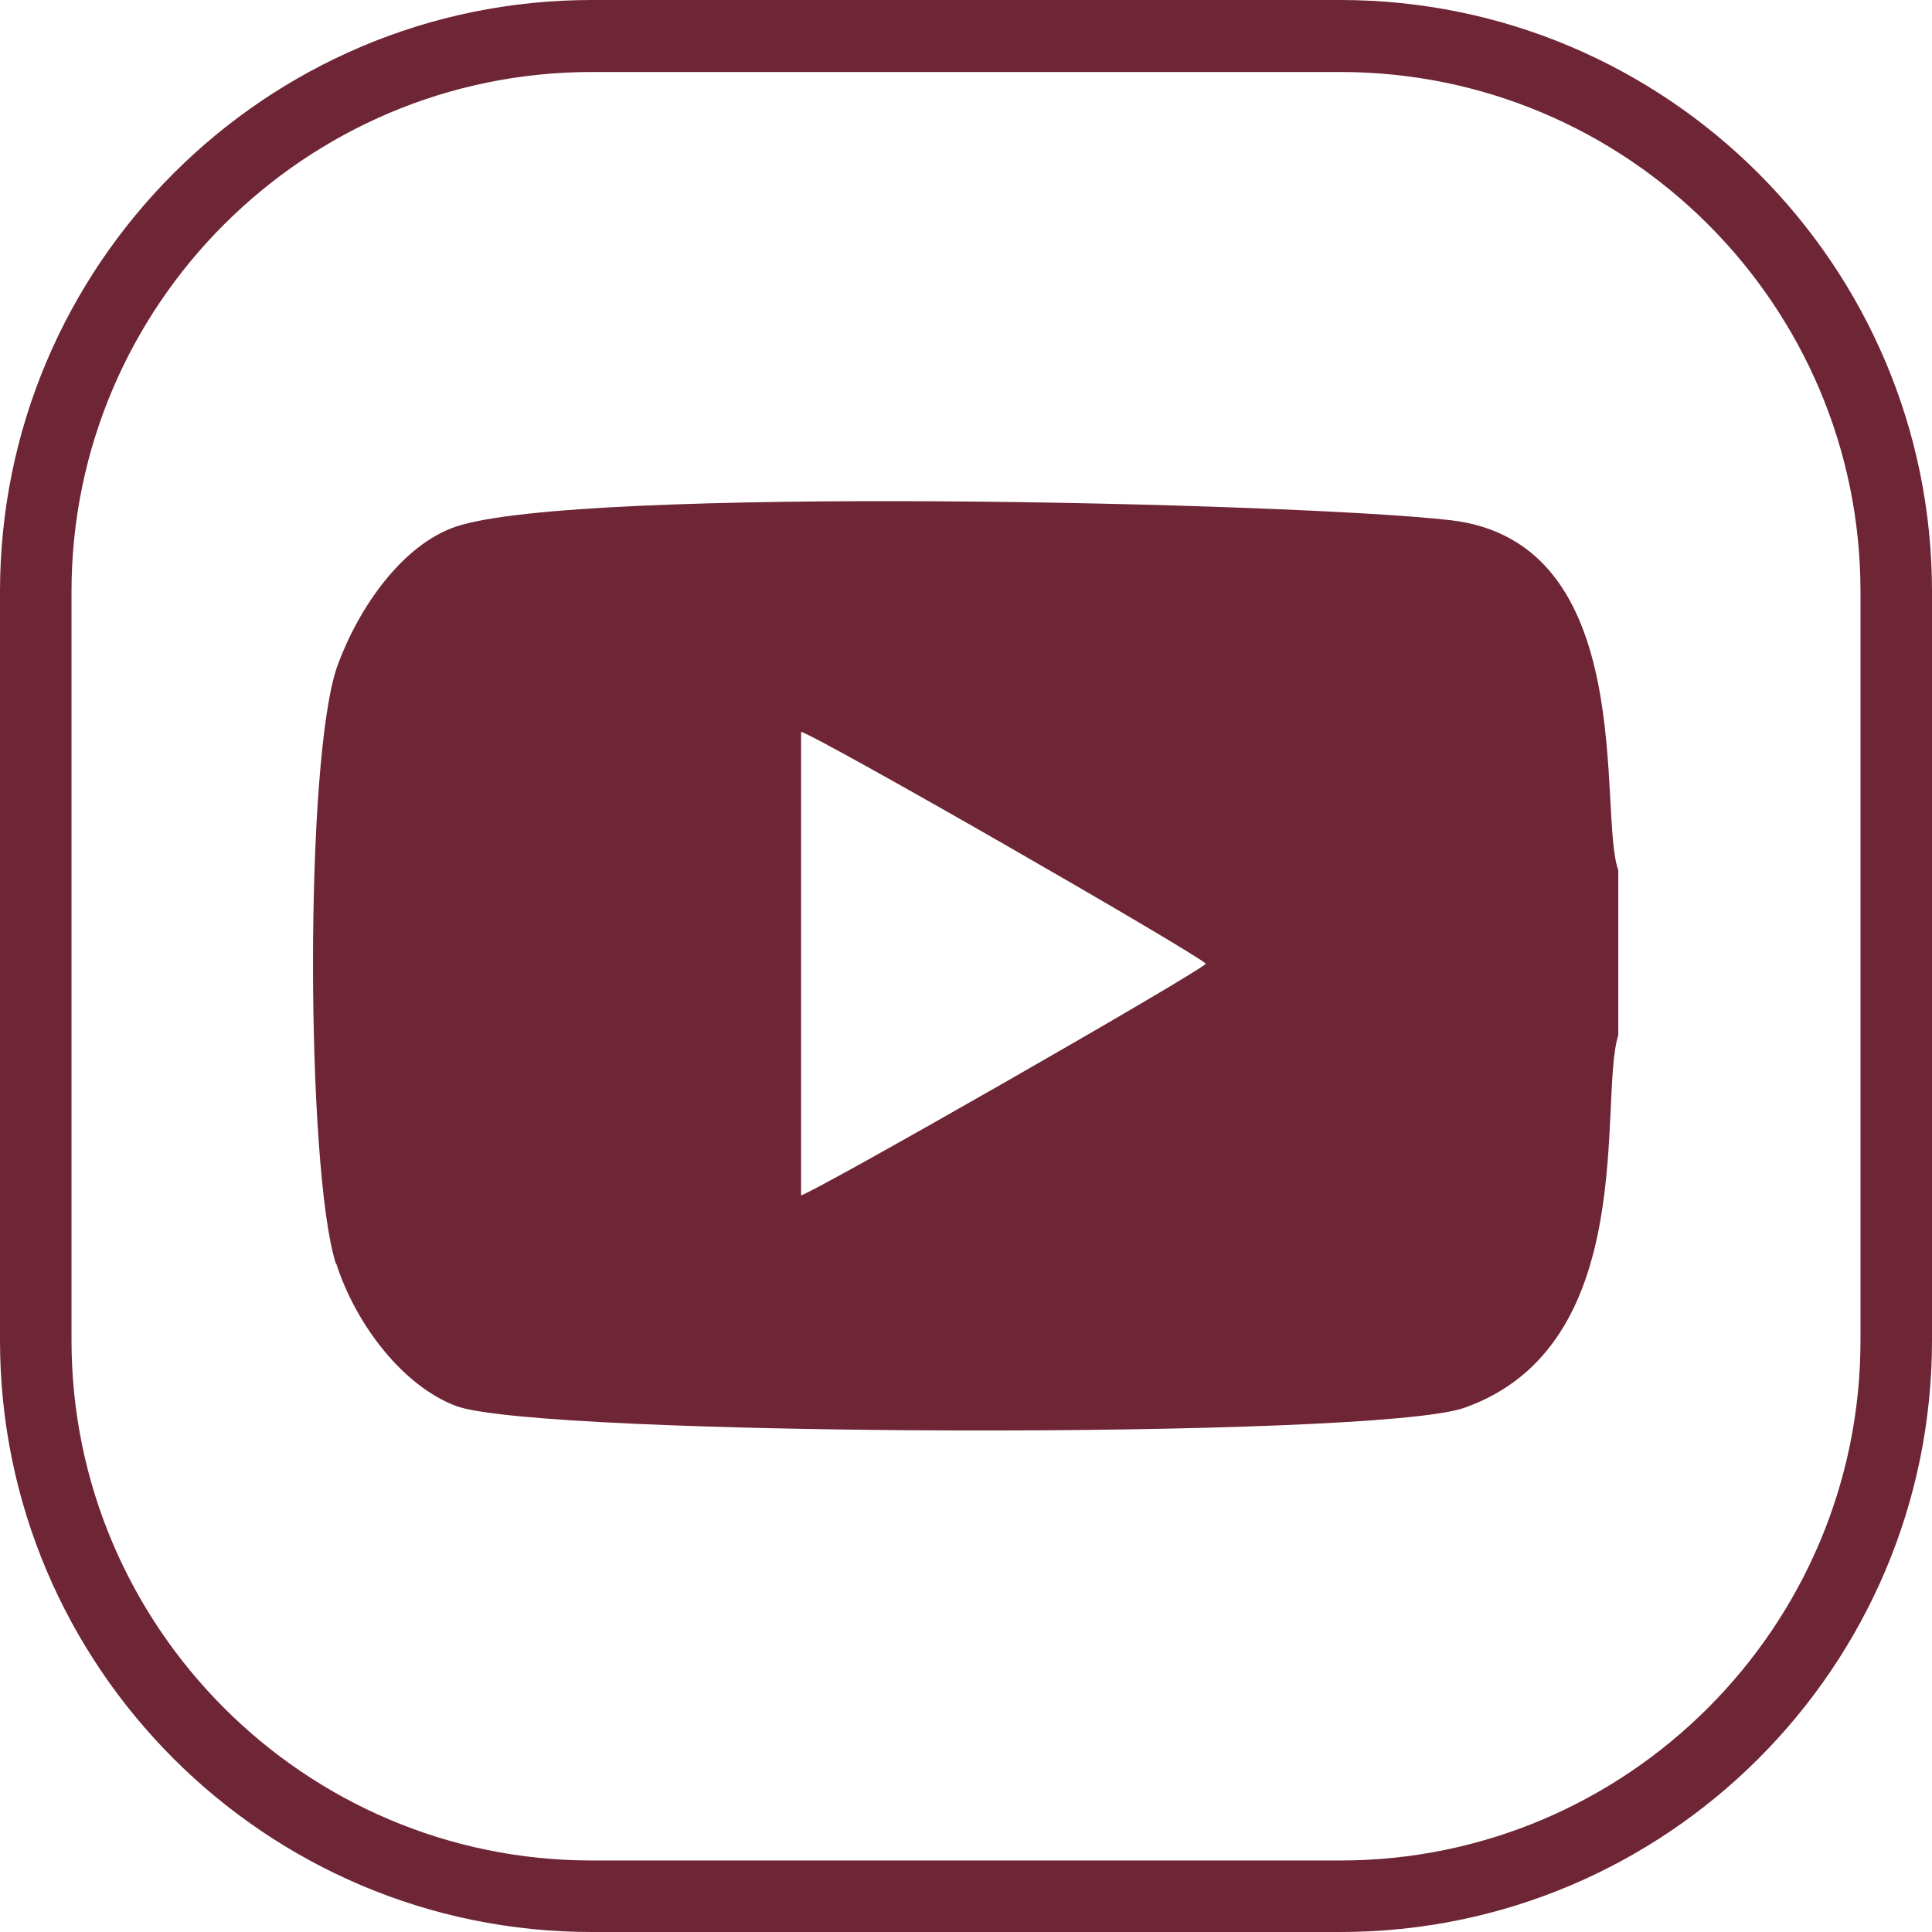
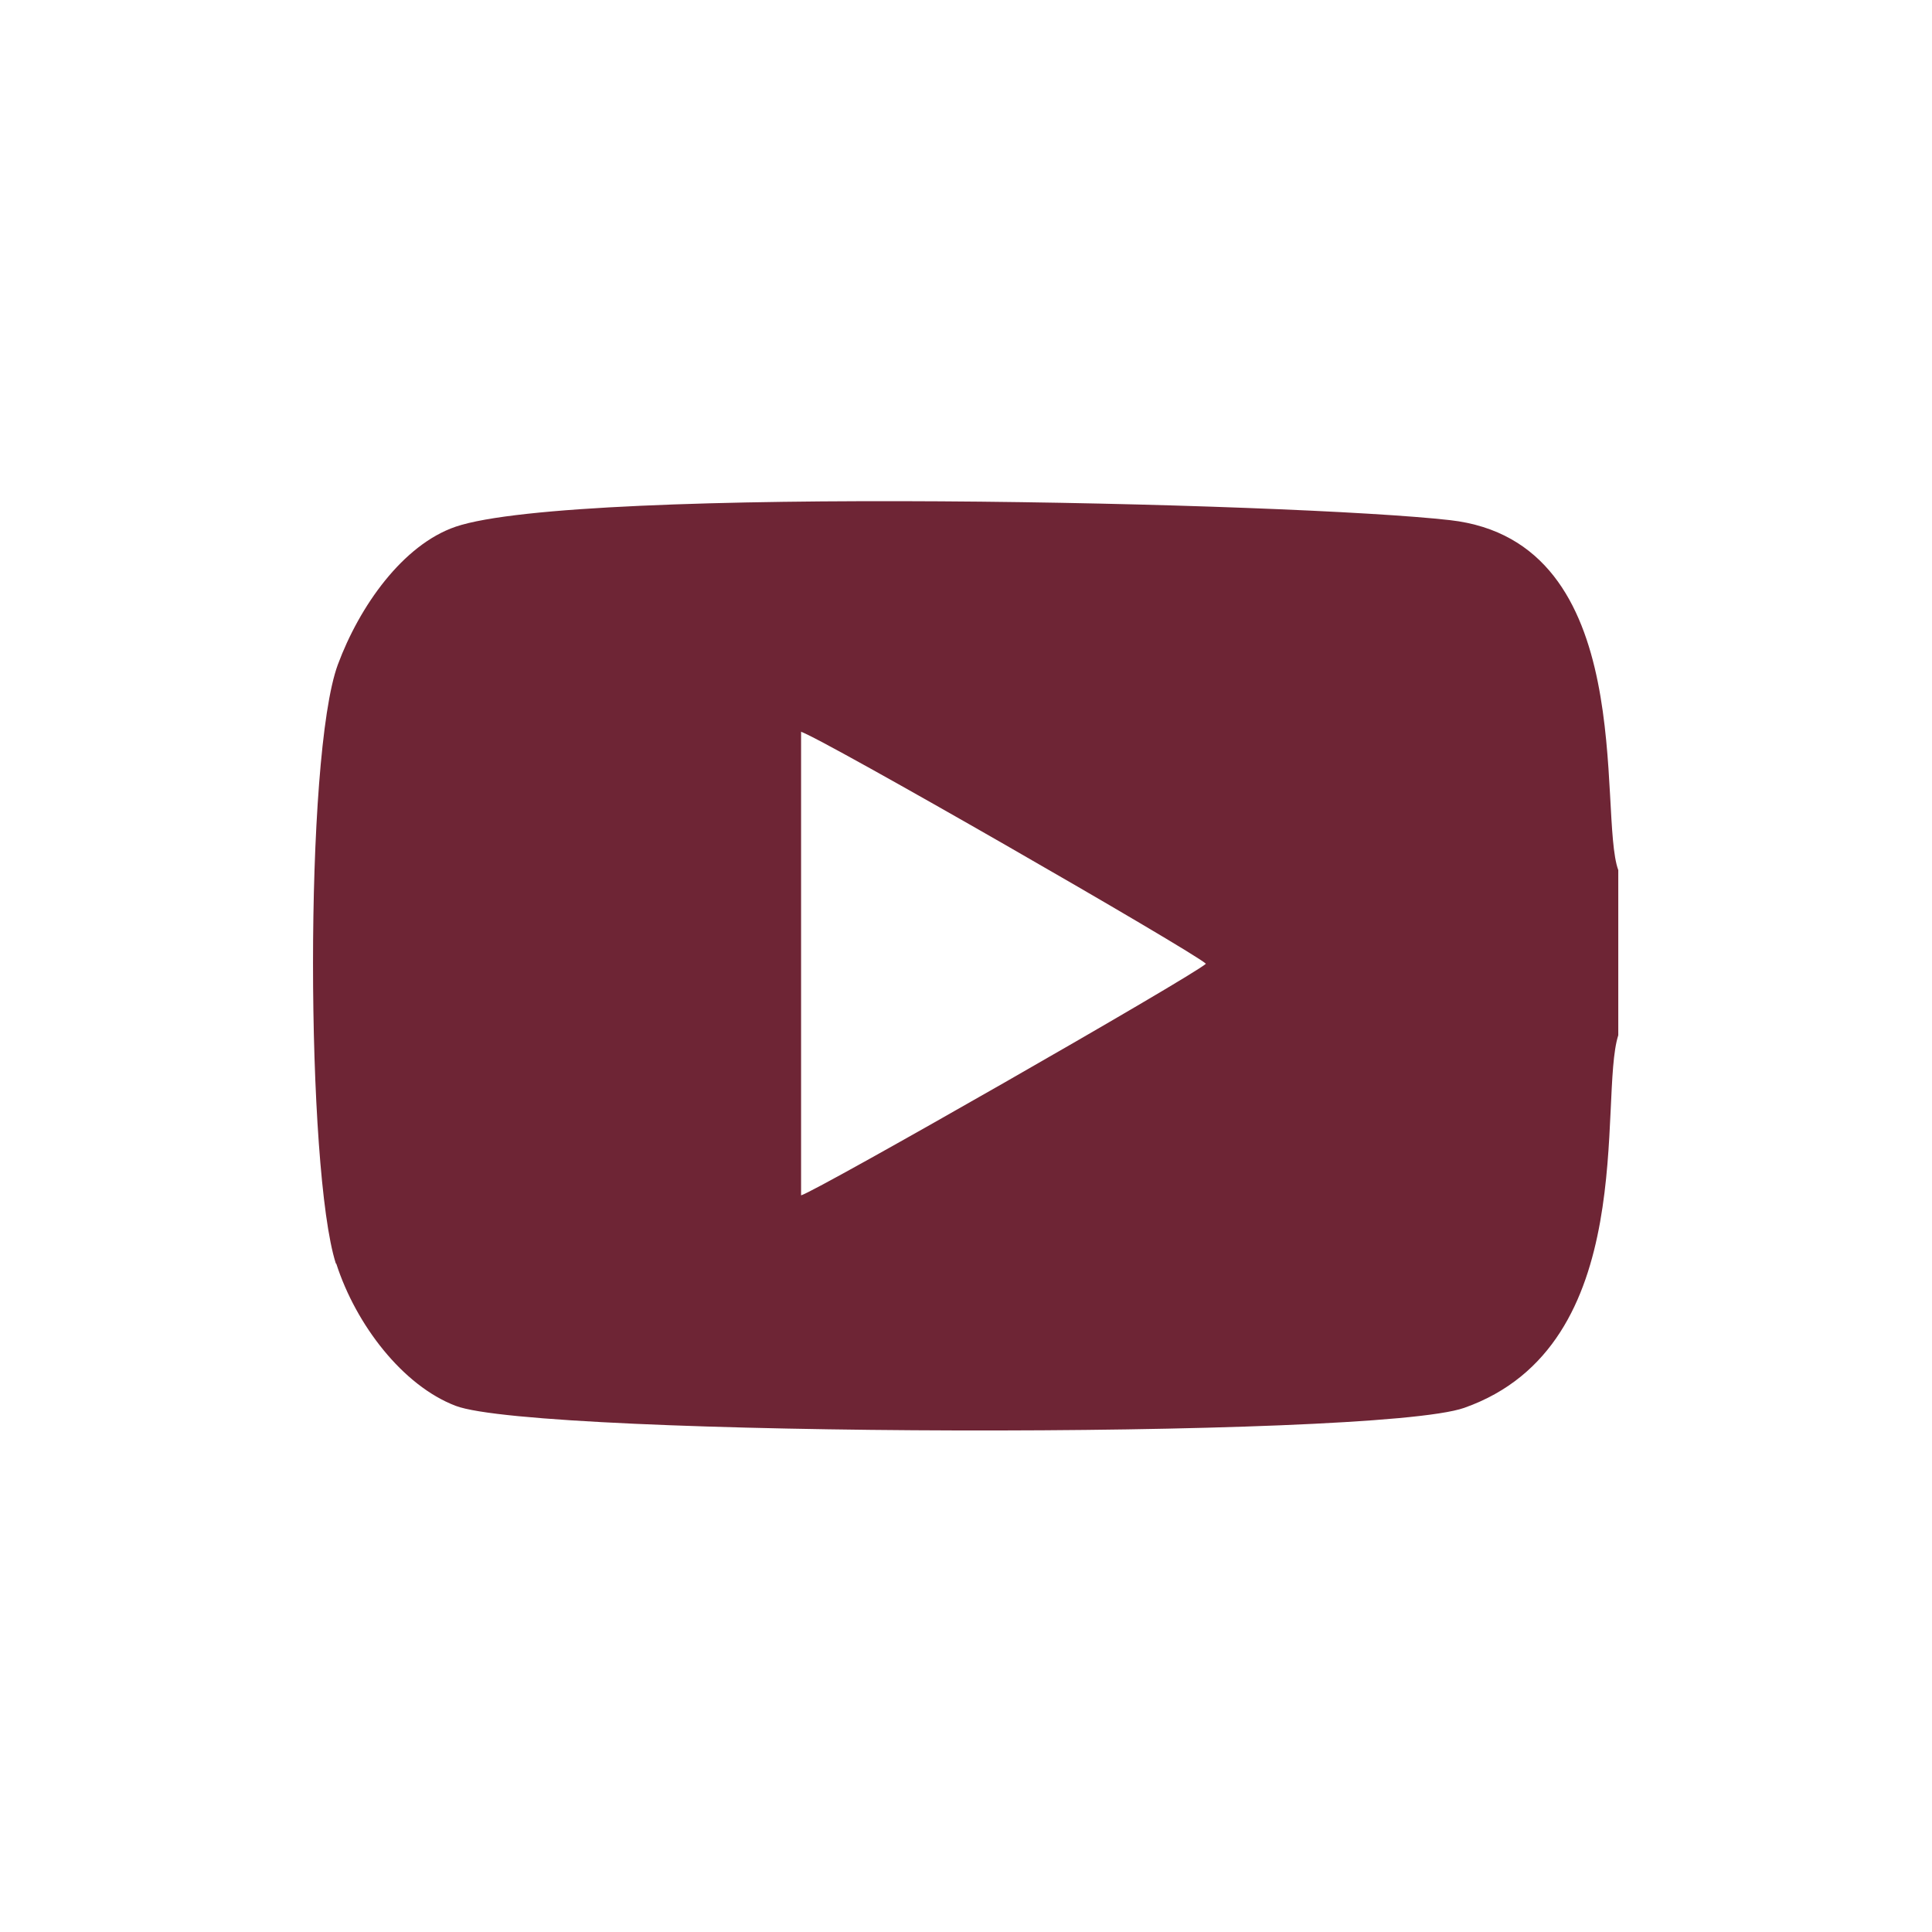
<svg xmlns="http://www.w3.org/2000/svg" xml:space="preserve" width="21.831mm" height="21.831mm" style="shape-rendering:geometricPrecision; text-rendering:geometricPrecision; image-rendering:optimizeQuality; fill-rule:evenodd; clip-rule:evenodd" viewBox="0 0 861.35 861.35">
  <defs>
    <style type="text/css">  .fil1 {fill:#6E2535} .fil0 {fill:#6E2535;fill-rule:nonzero}  </style>
  </defs>
  <g id="Слой_x0020_1">
    <g id="_1972361848336">
-       <path class="fil0" d="M597.58 861.35l-333.81 0c-145.47,0 -263.77,-118.3 -263.77,-263.77l0 -333.81c0,-145.47 118.3,-263.77 263.77,-263.77l333.81 0c145.47,0 263.77,118.3 263.77,263.77l0 333.81c0,145.47 -118.3,263.77 -263.77,263.77zm-333.81 -829.25l0 0c-127.73,0 -231.89,103.94 -231.89,231.67l0 333.81c0,127.73 103.94,231.89 231.89,231.89l333.81 0c127.73,0 231.89,-103.94 231.89,-231.89l0 -333.81c0,-127.73 -103.94,-231.67 -231.89,-231.67l-333.81 0z" />
      <path class="fil1" d="M356.93 326.18c8.76,2.47 175.1,98.1 180.71,103.49 -6.06,5.61 -173.3,101.24 -180.49,103.26l0 -206.75 -0.22 0zm-206.98 237.28c8.76,27.16 29.63,54.33 53.2,63.31 36.14,13.92 409.46,15.04 449.64,0.9 79.02,-27.84 59.71,-138.06 68.69,-166.12l0 -73.63c-9.2,-25.14 9.88,-146.36 -74.98,-156.02 -69.14,-7.86 -389.03,-15.49 -443.36,2.92 -23.57,8.08 -42.88,35.47 -52.53,61.51 -15.04,40.86 -14.14,225.38 -0.9,266.91l0.23 0.22z" />
    </g>
  </g>
</svg>